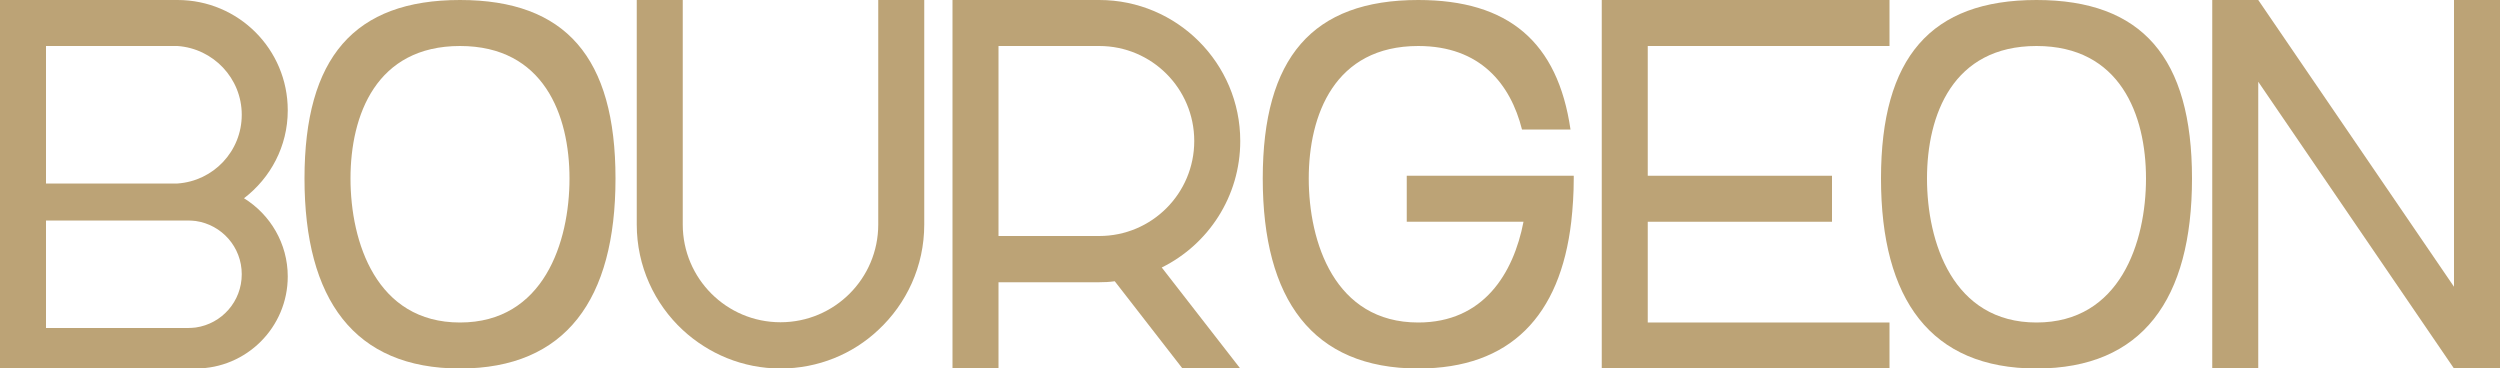
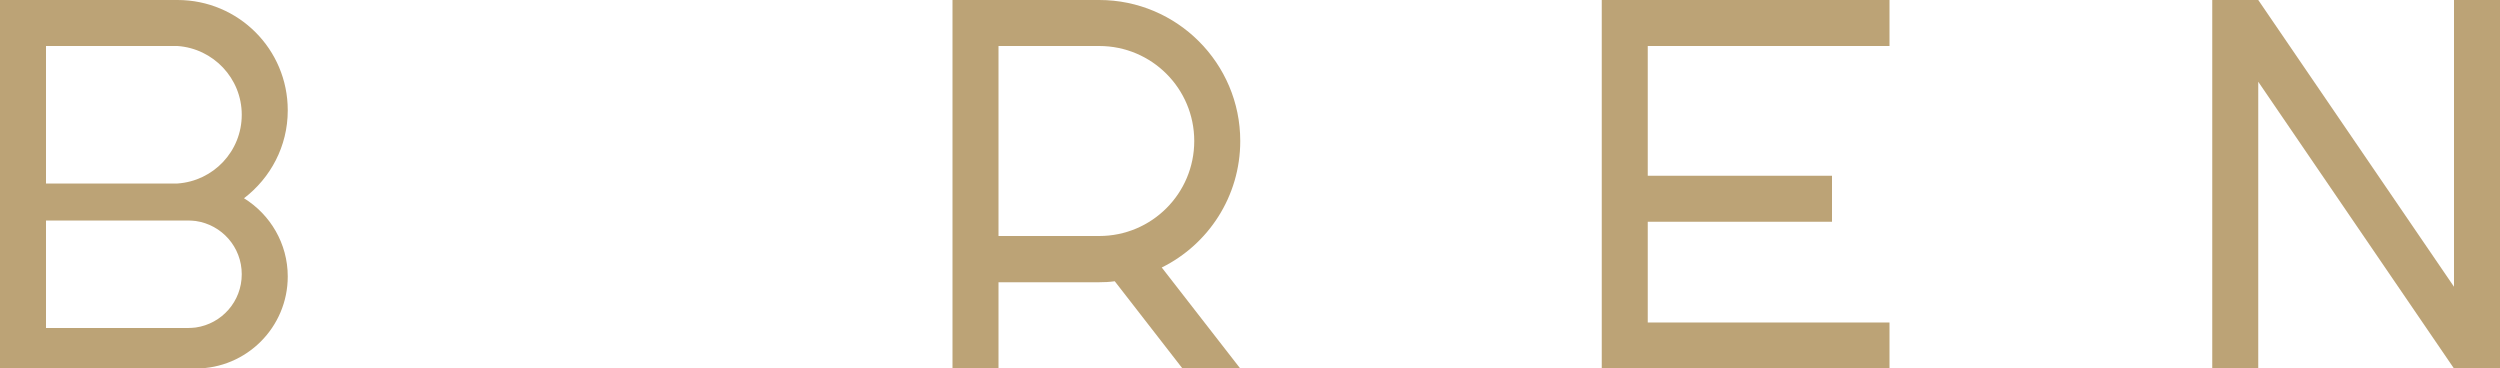
<svg xmlns="http://www.w3.org/2000/svg" id="_レイヤー_1" viewBox="0 0 100 14.74">
  <defs>
    <style>.cls-1{fill:#bca376;}</style>
  </defs>
-   <path class="cls-1" d="M18.4,0C14.17,0,12.18,2.3,12.18,7.14s1.99,7.6,6.22,7.6,6.22-2.76,6.22-7.6S22.63,0,18.4,0Zm0,12.9c-3.35,0-4.38-3.22-4.38-5.76s1.03-5.3,4.38-5.3,4.38,2.76,4.38,5.3-1.03,5.76-4.38,5.76Z" />
-   <path class="cls-1" d="M81.46,0C77.23,0,75.24,2.3,75.24,7.14s1.99,7.6,6.22,7.6,6.22-2.76,6.22-7.6S85.68,0,81.46,0Zm0,12.9c-3.35,0-4.38-3.22-4.38-5.76s1.03-5.3,4.38-5.3,4.38,2.76,4.38,5.3-1.03,5.76-4.38,5.76Z" />
  <path class="cls-1" d="M49.61,14.74l-3.14-4.04c1.86-.92,3.14-2.84,3.14-5.06C49.61,2.53,47.08,0,43.97,0h-5.87V14.74h1.84v-3.45h4.02s0,0,0,0c.21,0,.42-.01,.63-.04l2.71,3.49h2.3Zm-9.81-5.3h0s0,0,0,0h0s0,0,0,0Zm4.17,0s0,0,0,0h-4.03V1.84h4.03c2.1,0,3.8,1.7,3.8,3.8s-1.7,3.8-3.8,3.8h0Z" />
  <path class="cls-1" d="M11.51,4.41C11.51,1.97,9.54,0,7.1,0c0,0,0,0,0,0H0V14.74H7.83c2.03,0,3.68-1.65,3.68-3.68,0-1.32-.7-2.48-1.75-3.13,1.06-.81,1.75-2.08,1.75-3.51ZM1.84,1.84H6.91c.07,0,.13,0,.19,0,1.43,.1,2.57,1.29,2.57,2.75s-1.13,2.65-2.57,2.75c-.06,0-.13,0-.19,0H1.84V1.84ZM7.83,13.1c-.1,.01-.2,.02-.31,.02,0,0,0,0,0,0H1.84v-4.3H7.52s0,0,0,0c.11,0,.21,.01,.31,.02,1.04,.15,1.84,1.04,1.84,2.13s-.8,1.98-1.84,2.13Z" />
-   <path class="cls-1" d="M35.13,4.76v4.22h0c0,2.16-1.75,3.91-3.91,3.91h0c-2.16,0-3.91-1.75-3.91-3.91h0V0h-1.84V8.98h0c0,1.67,.71,3.17,1.84,4.22,1.03,.95,2.4,1.54,3.91,1.54h0c1.51,0,2.89-.58,3.91-1.54,1.13-1.05,1.84-2.55,1.84-4.22h0V0h-1.84V4.76Z" />
  <polygon class="cls-1" points="98.16 0 98.16 11.47 90.33 0 88.49 0 88.49 14.74 90.33 14.74 90.33 3.27 98.16 14.74 98.16 14.74 98.16 14.74 100 14.74 100 14.17 100 0 98.16 0" />
-   <path class="cls-1" d="M61.1,7.03h-4.83v1.84h4.67c-.4,2.07-1.6,4.03-4.21,4.03-3.35,0-4.38-3.22-4.38-5.76s1.03-5.3,4.38-5.3c2.48,0,3.69,1.52,4.15,3.34h1.94C62.31,1.68,60.34,0,56.73,0,52.5,0,50.51,2.3,50.51,7.14s1.99,7.6,6.22,7.6c3.69,0,5.68-2.11,6.12-5.87,.06-.54,.1-1.12,.1-1.73,0-.04,0-.07,0-.11h-1.84Z" />
  <polygon class="cls-1" points="65.91 8.87 73.28 8.87 73.28 7.03 65.91 7.03 65.91 1.84 75.58 1.84 75.58 0 65.91 0 64.07 0 64.07 1.84 64.07 7.03 64.07 8.87 64.07 12.9 64.07 14.74 65.91 14.74 75.58 14.74 75.58 12.9 65.91 12.9 65.91 8.87" />
</svg>